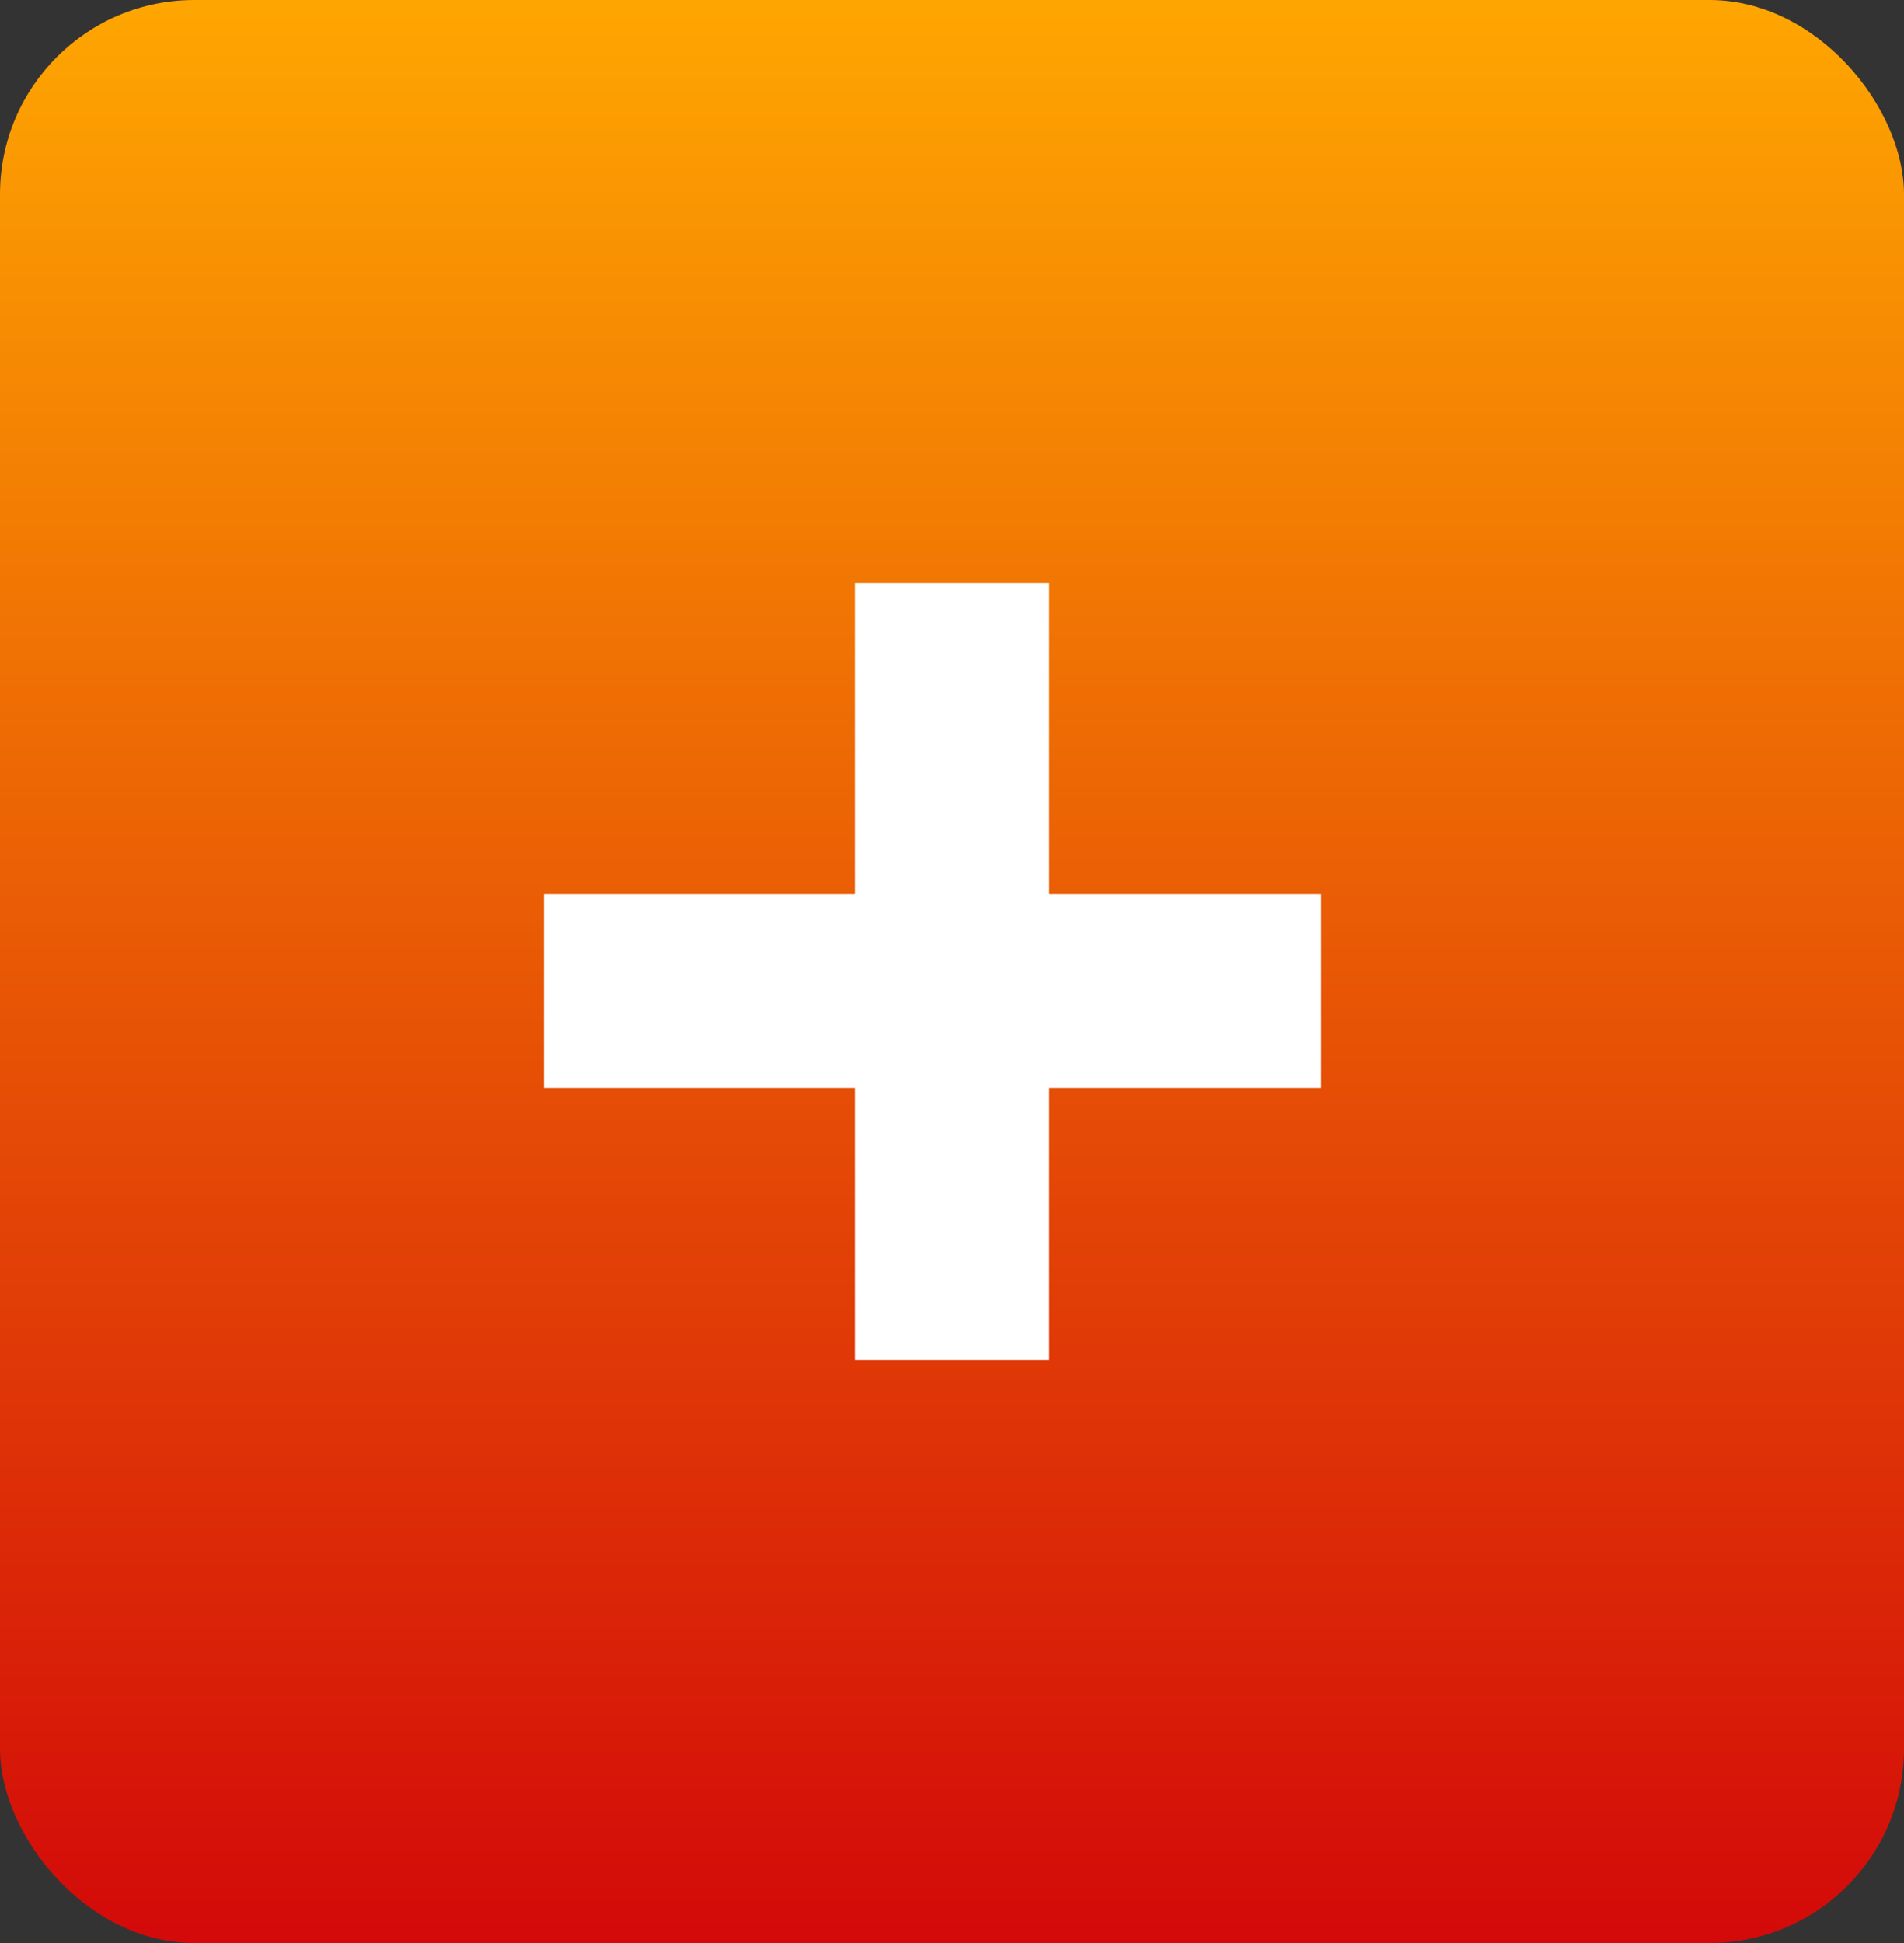
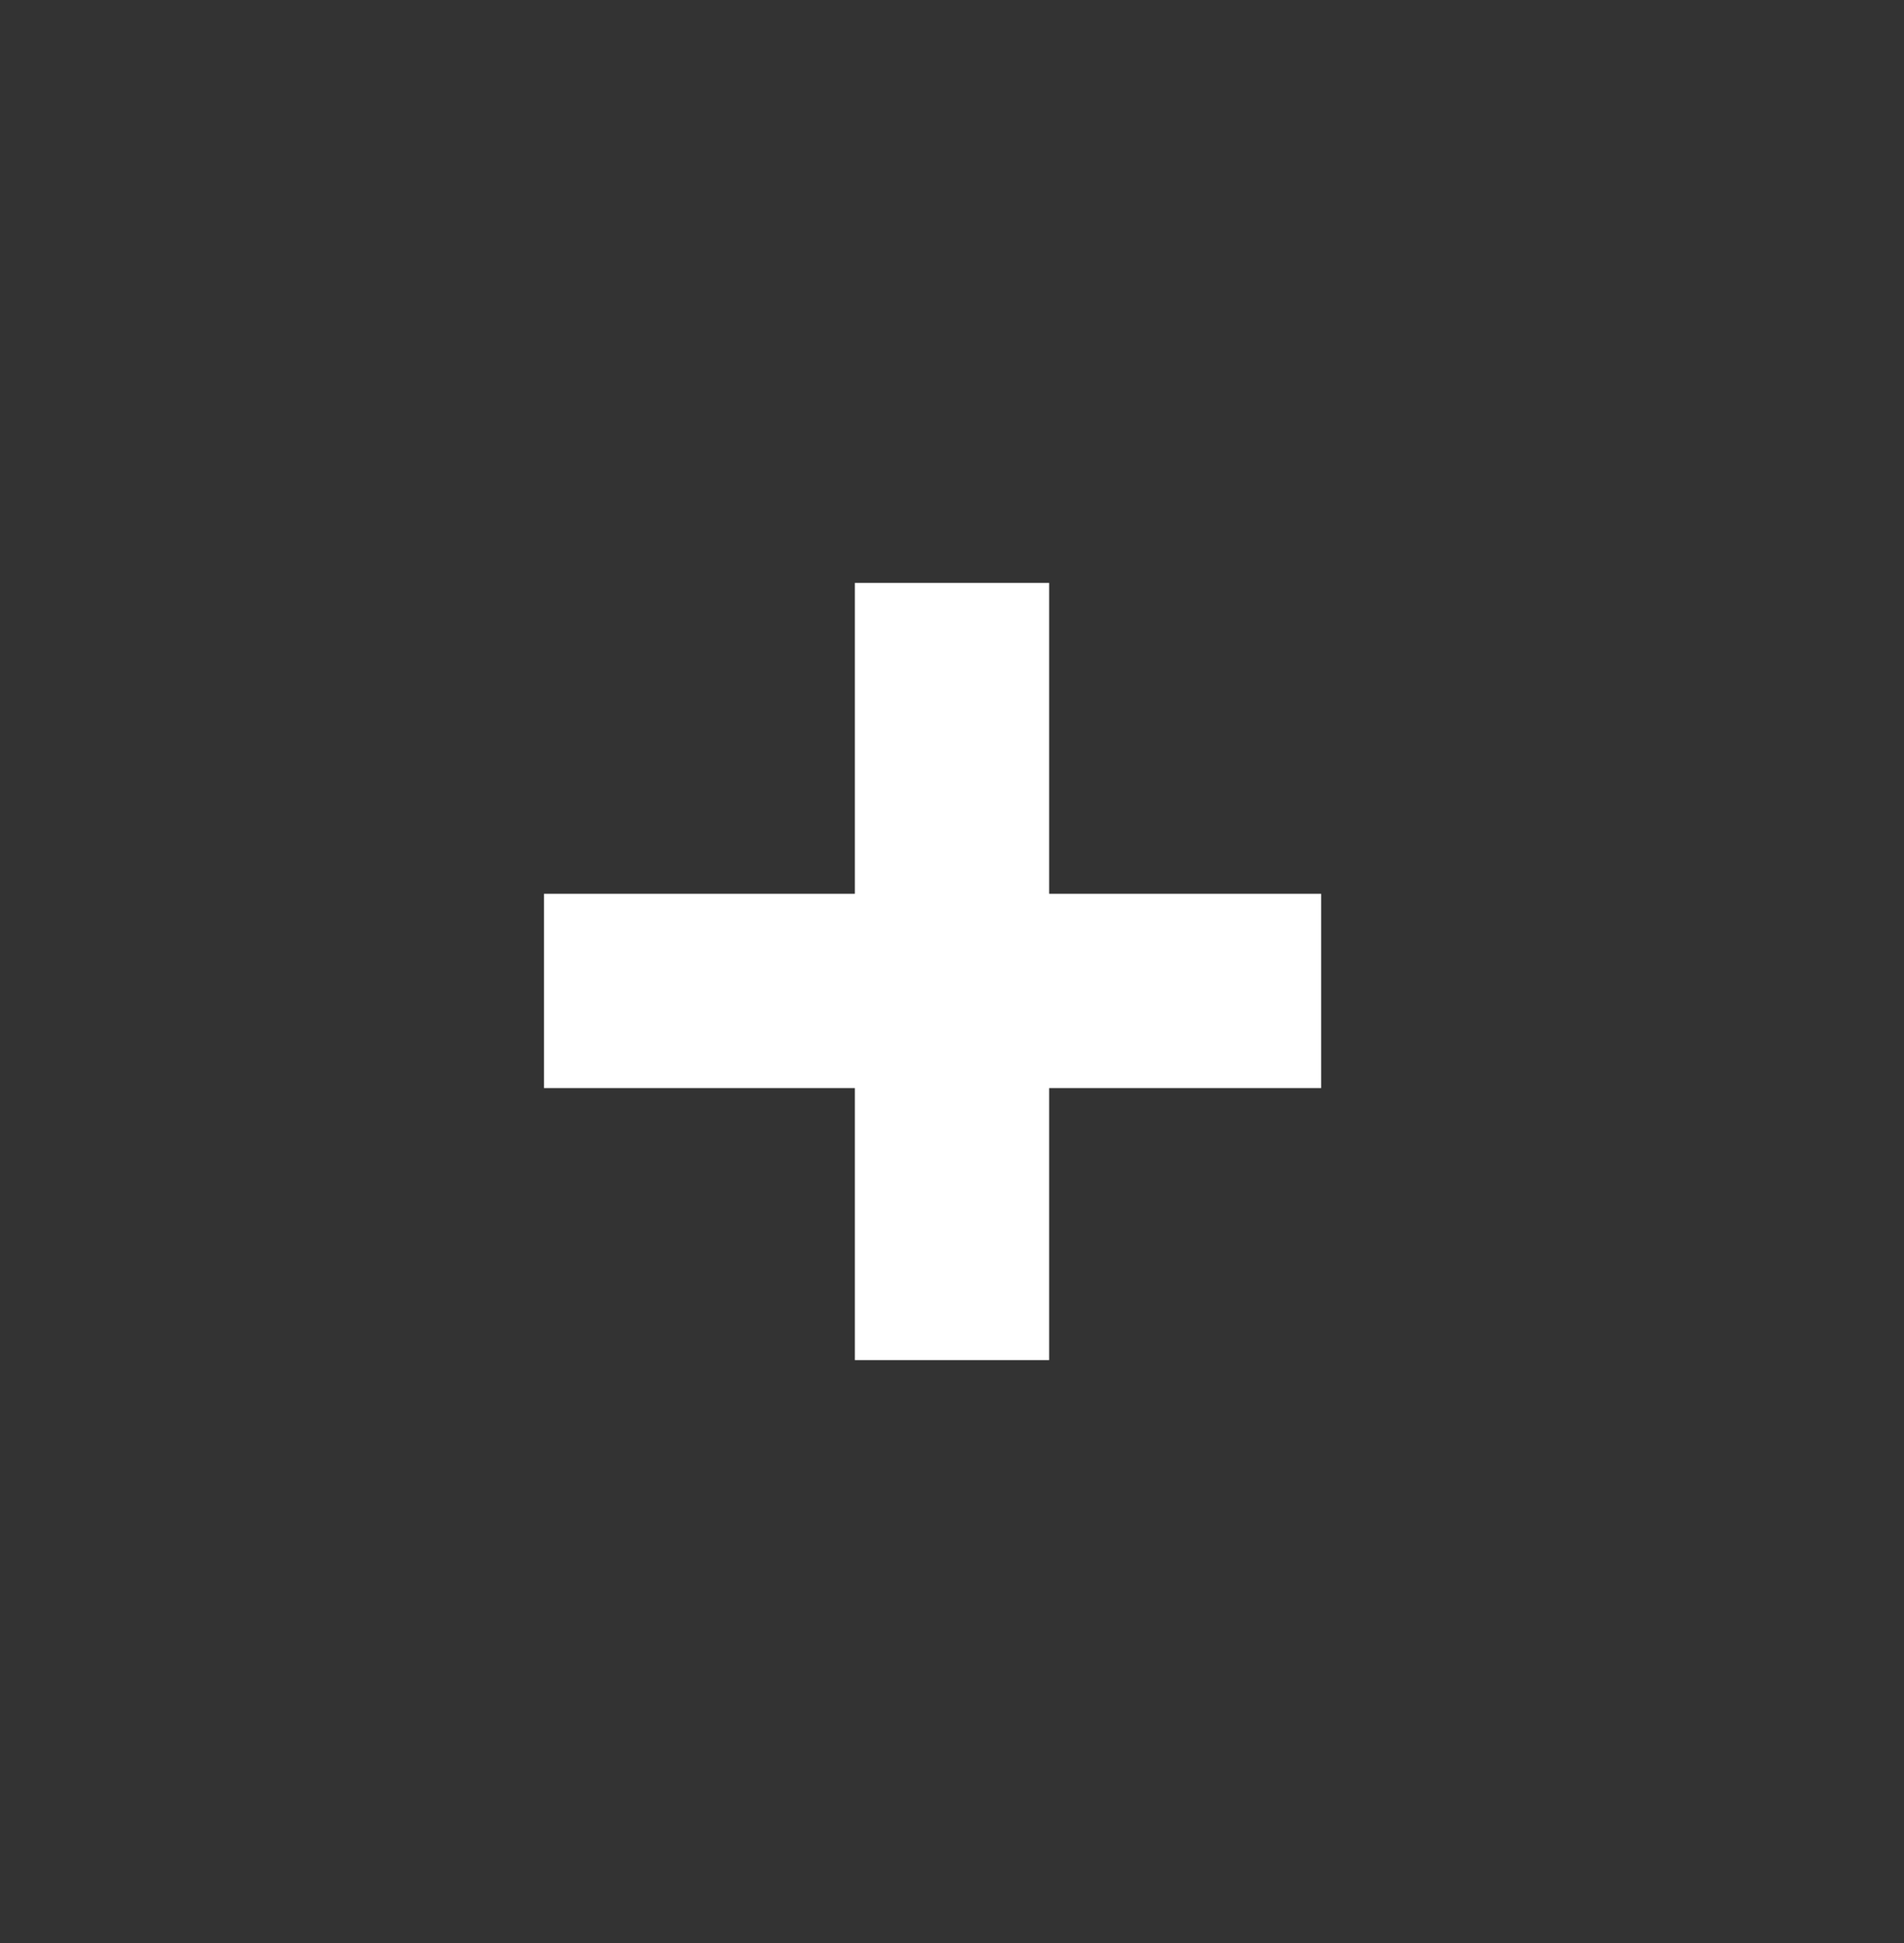
<svg xmlns="http://www.w3.org/2000/svg" width="49" height="50" viewBox="0 0 49 50">
  <rect x="0" y="0" width="49" height="50" fill="#333333" stroke="none" />
  <defs>
    <linearGradient id="linear-gradient" x1="0.5" x2="0.5" y2="1" gradientUnits="objectBoundingBox">
      <stop offset="0" stop-color="#fea501" />
      <stop offset="1" stop-color="#d30a09" />
    </linearGradient>
  </defs>
  <g id="Add" transform="translate(-0.412 0.196)">
-     <rect id="Rectangle_107" data-name="Rectangle 107" width="49" height="50" rx="5" transform="translate(0.412 -0.196)" fill="url(#linear-gradient)" />
    <rect id="Rectangle_112" data-name="Rectangle 112" width="5" height="20" transform="translate(14.412 27.804) rotate(-90)" fill="#fff" />
    <rect id="Rectangle_113" data-name="Rectangle 113" width="5" height="20" transform="translate(27.412 34.804) rotate(180)" fill="#fff" />
  </g>
</svg>